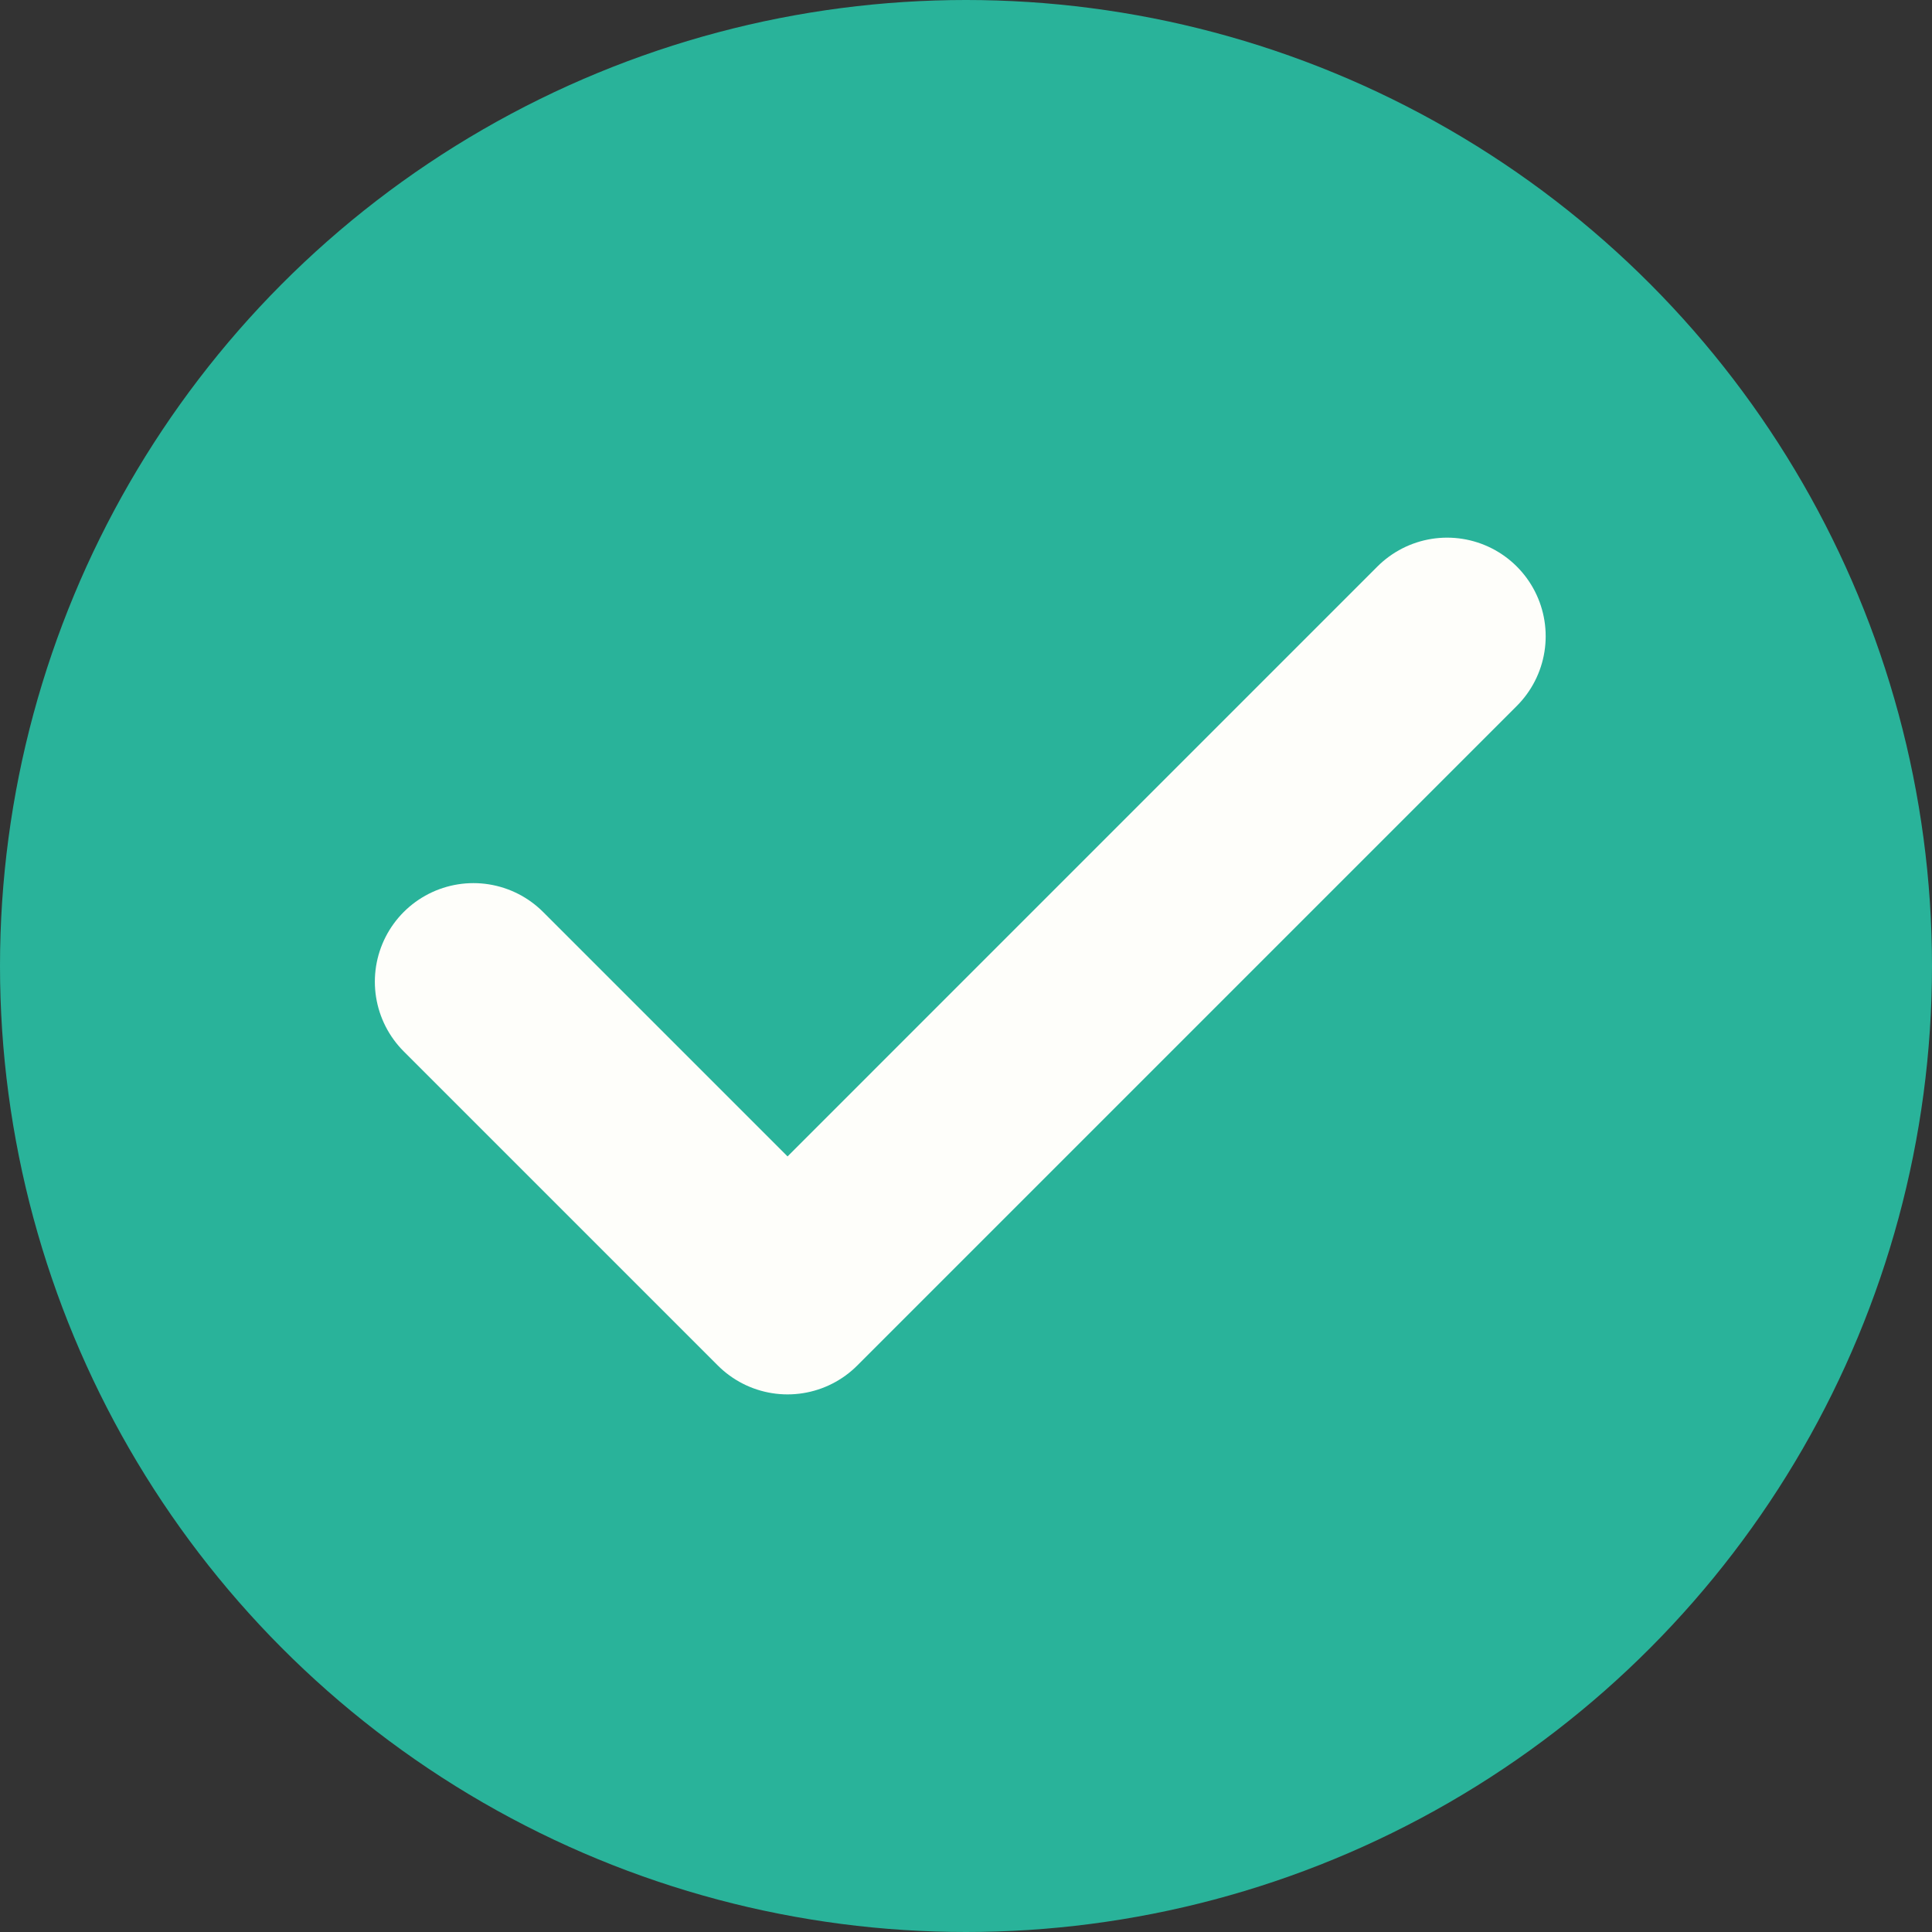
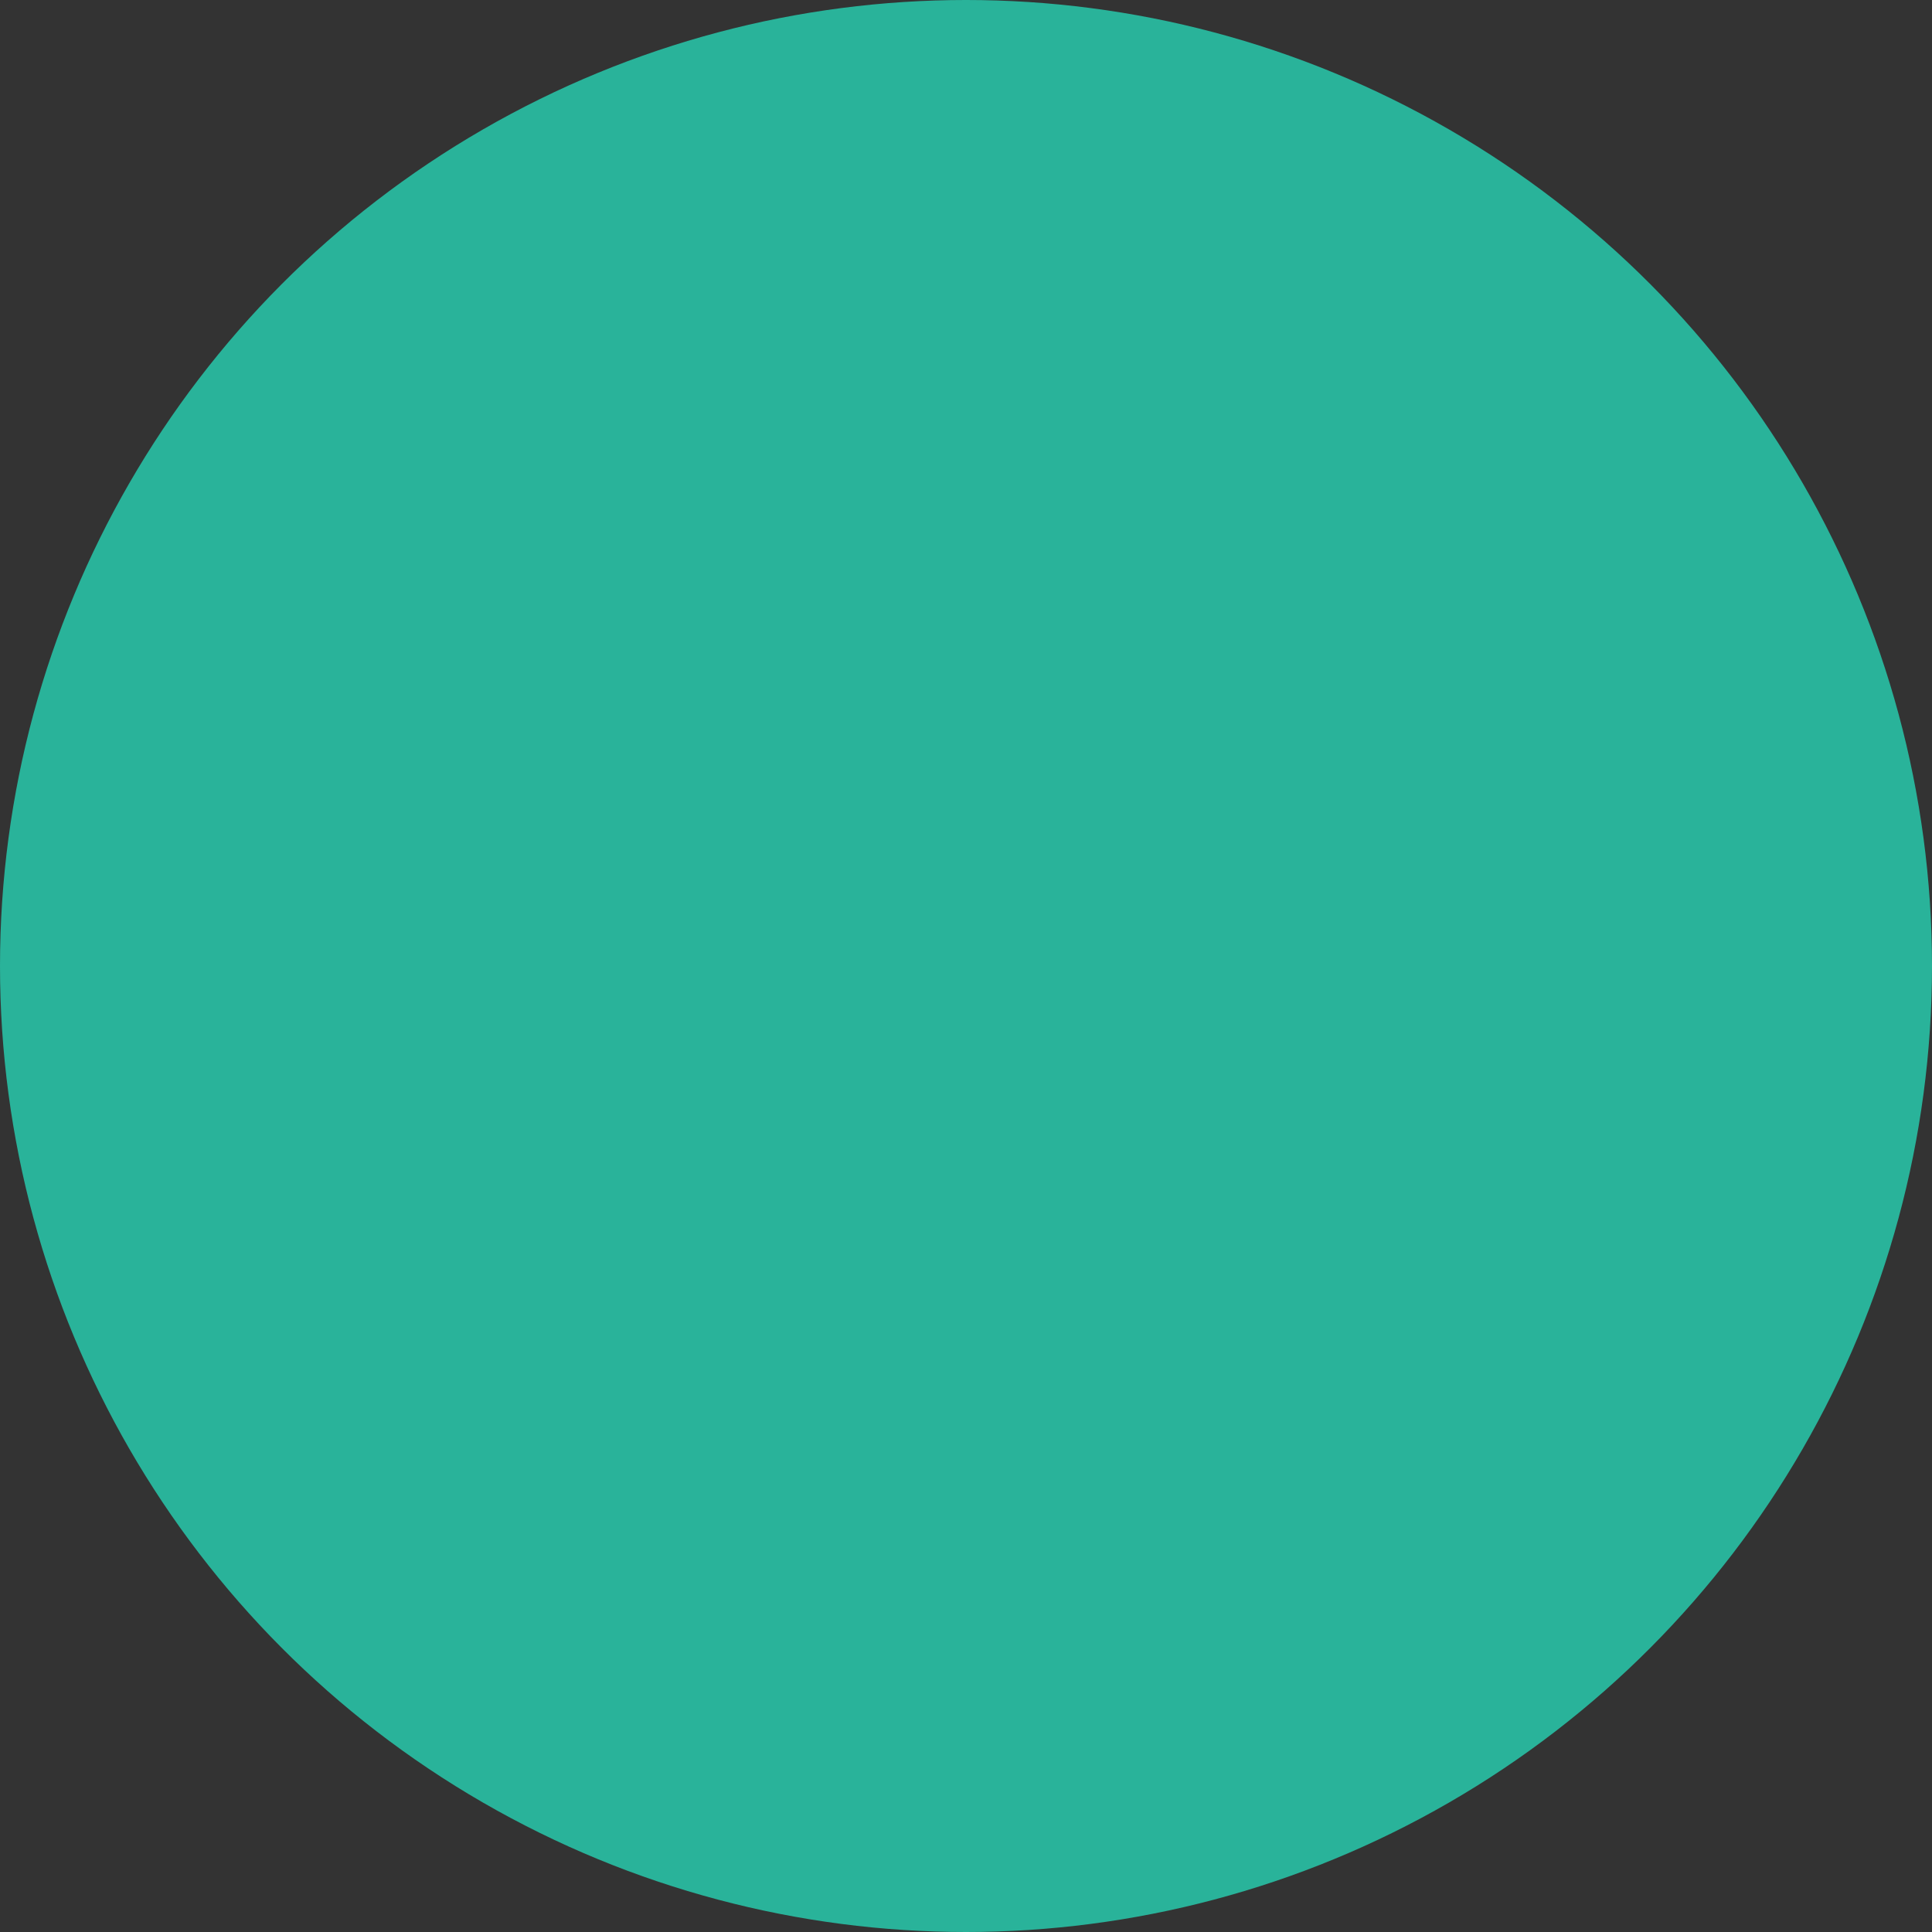
<svg xmlns="http://www.w3.org/2000/svg" width="49" height="49" viewBox="0 0 49 49">
  <rect x="0" y="0" width="49" height="49" fill="#333333" stroke="none" />
  <g id="グループ_482" data-name="グループ 482" transform="translate(-1029 -316)">
    <circle id="楕円形_35" data-name="楕円形 35" cx="24.5" cy="24.5" r="24.5" transform="translate(1029 316)" fill="#29b39a" />
-     <path id="パス_278" data-name="パス 278" d="M3268.783,354.853l7.967,7.967,16.728-16.729" transform="translate(-2227.776 -13.955)" fill="none" stroke="#fefefa" stroke-linecap="round" stroke-linejoin="round" stroke-width="5" />
  </g>
</svg>